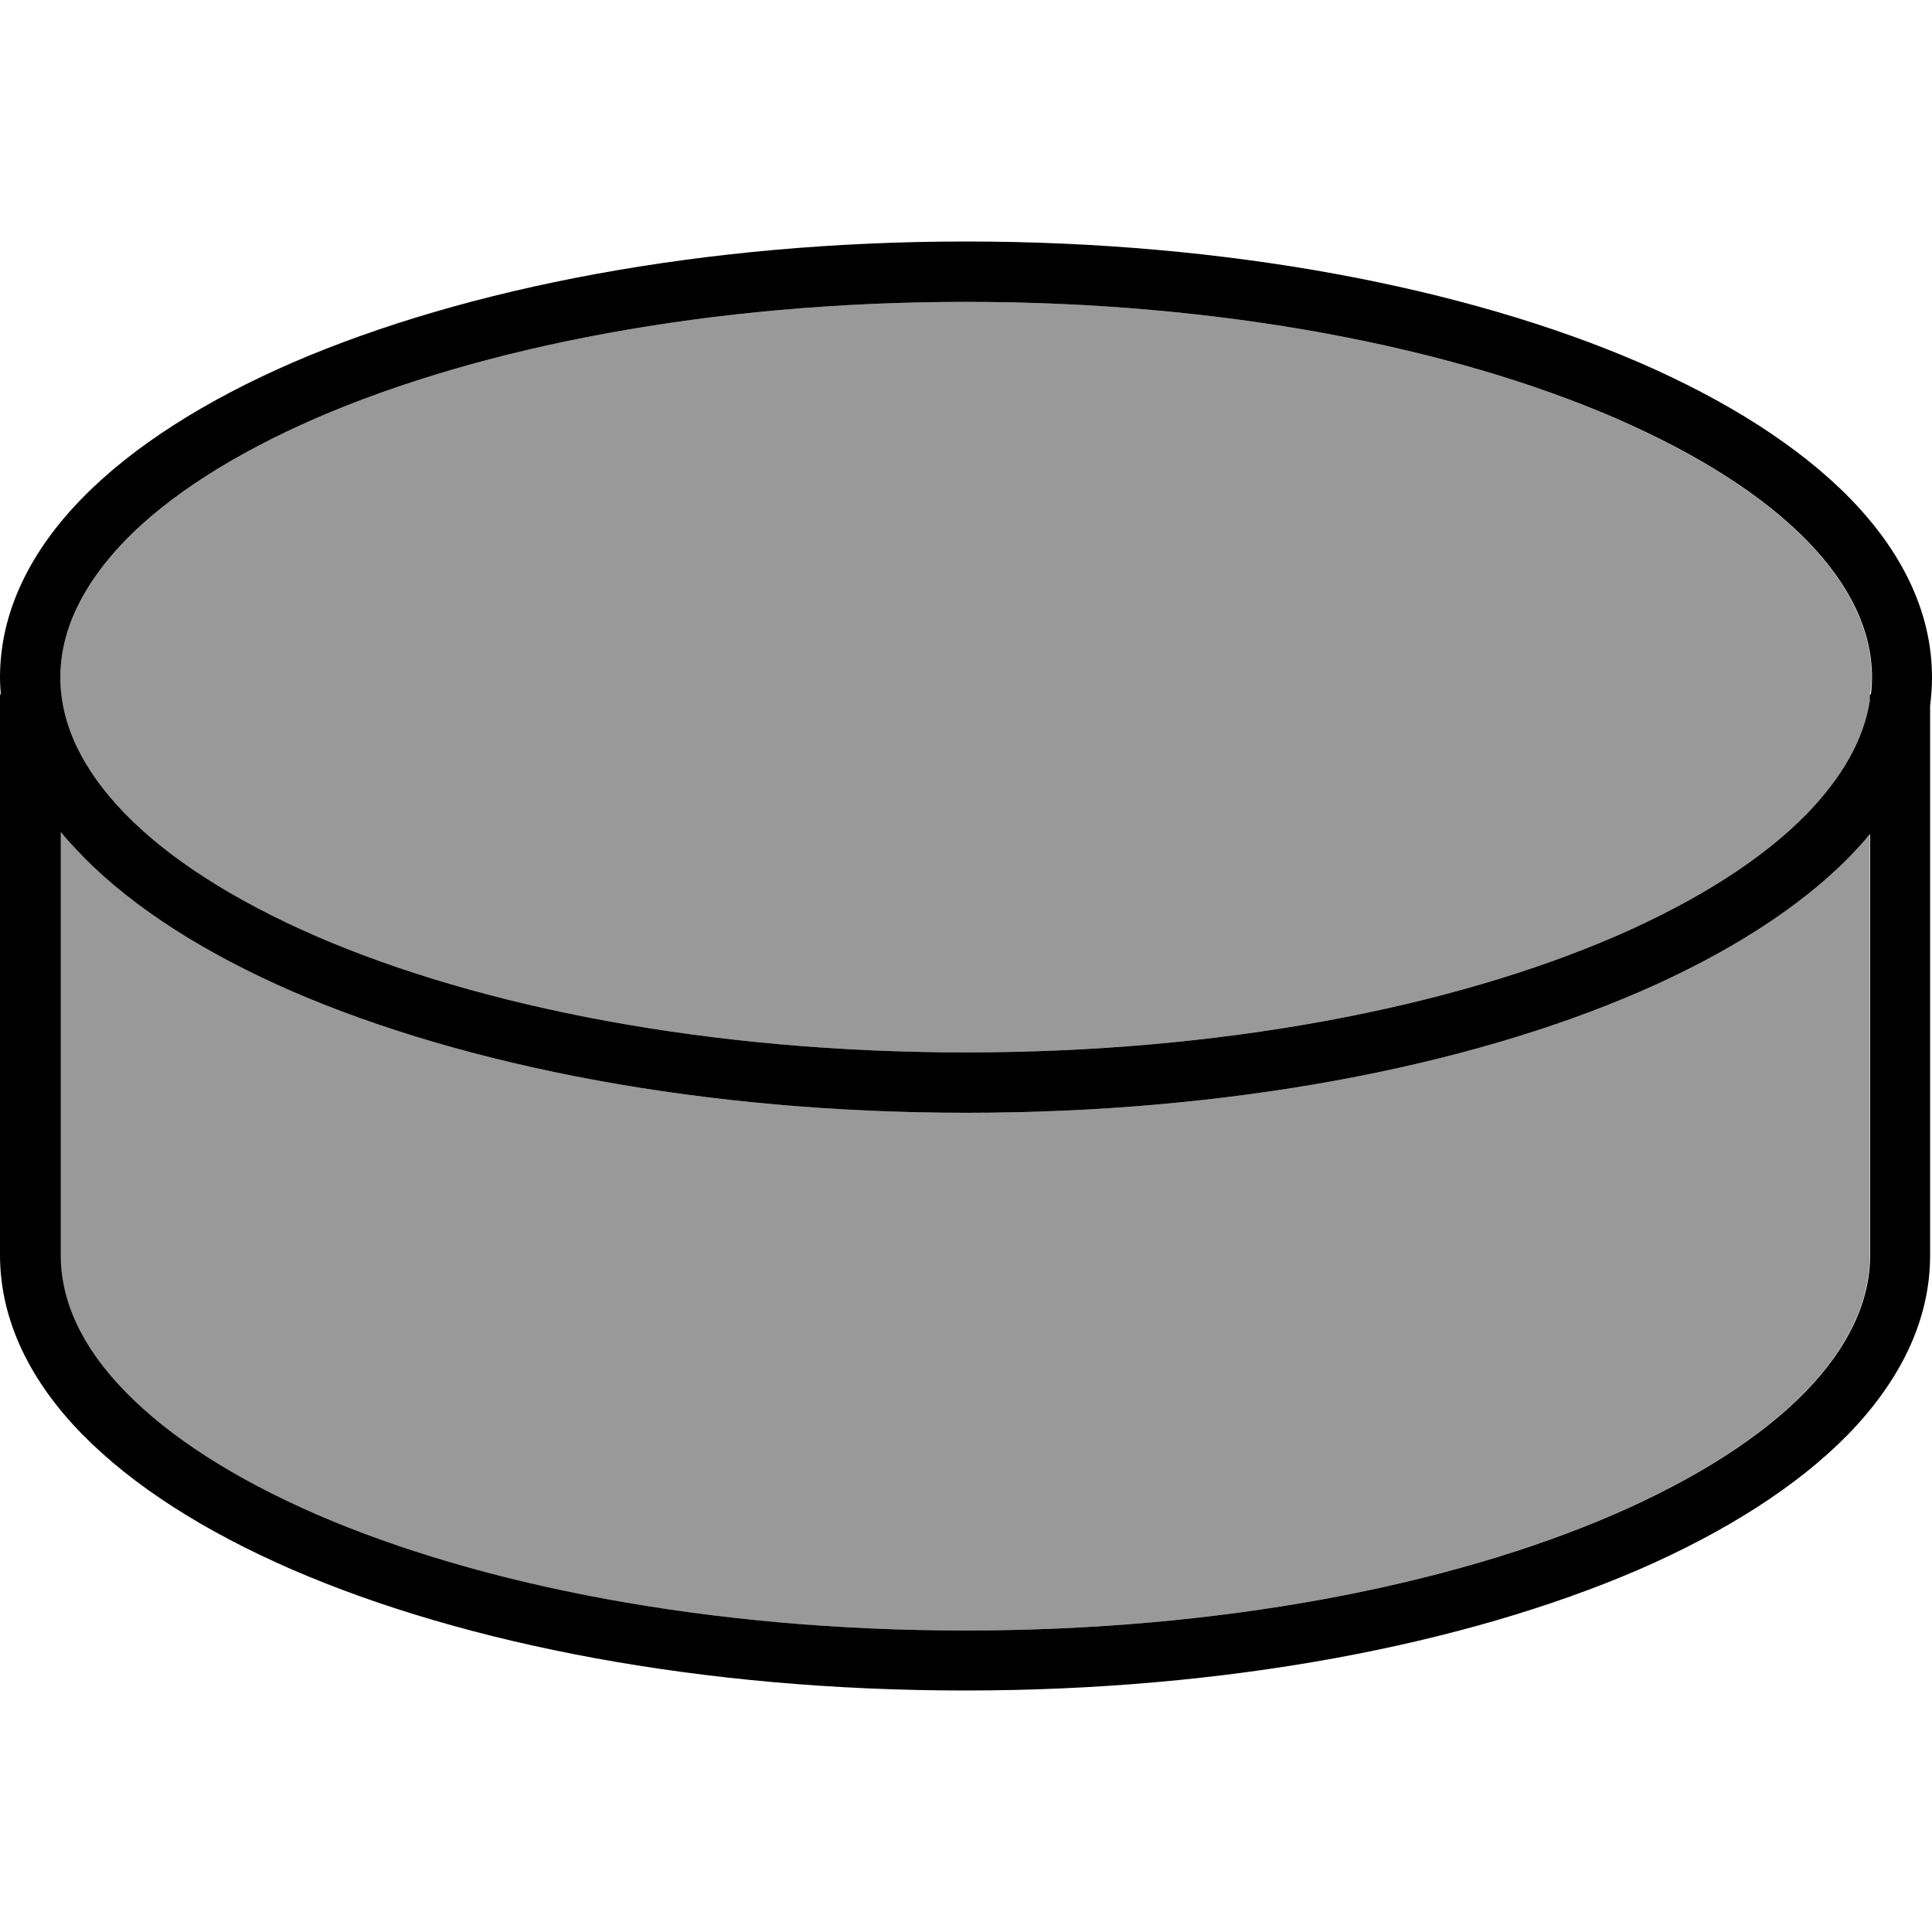
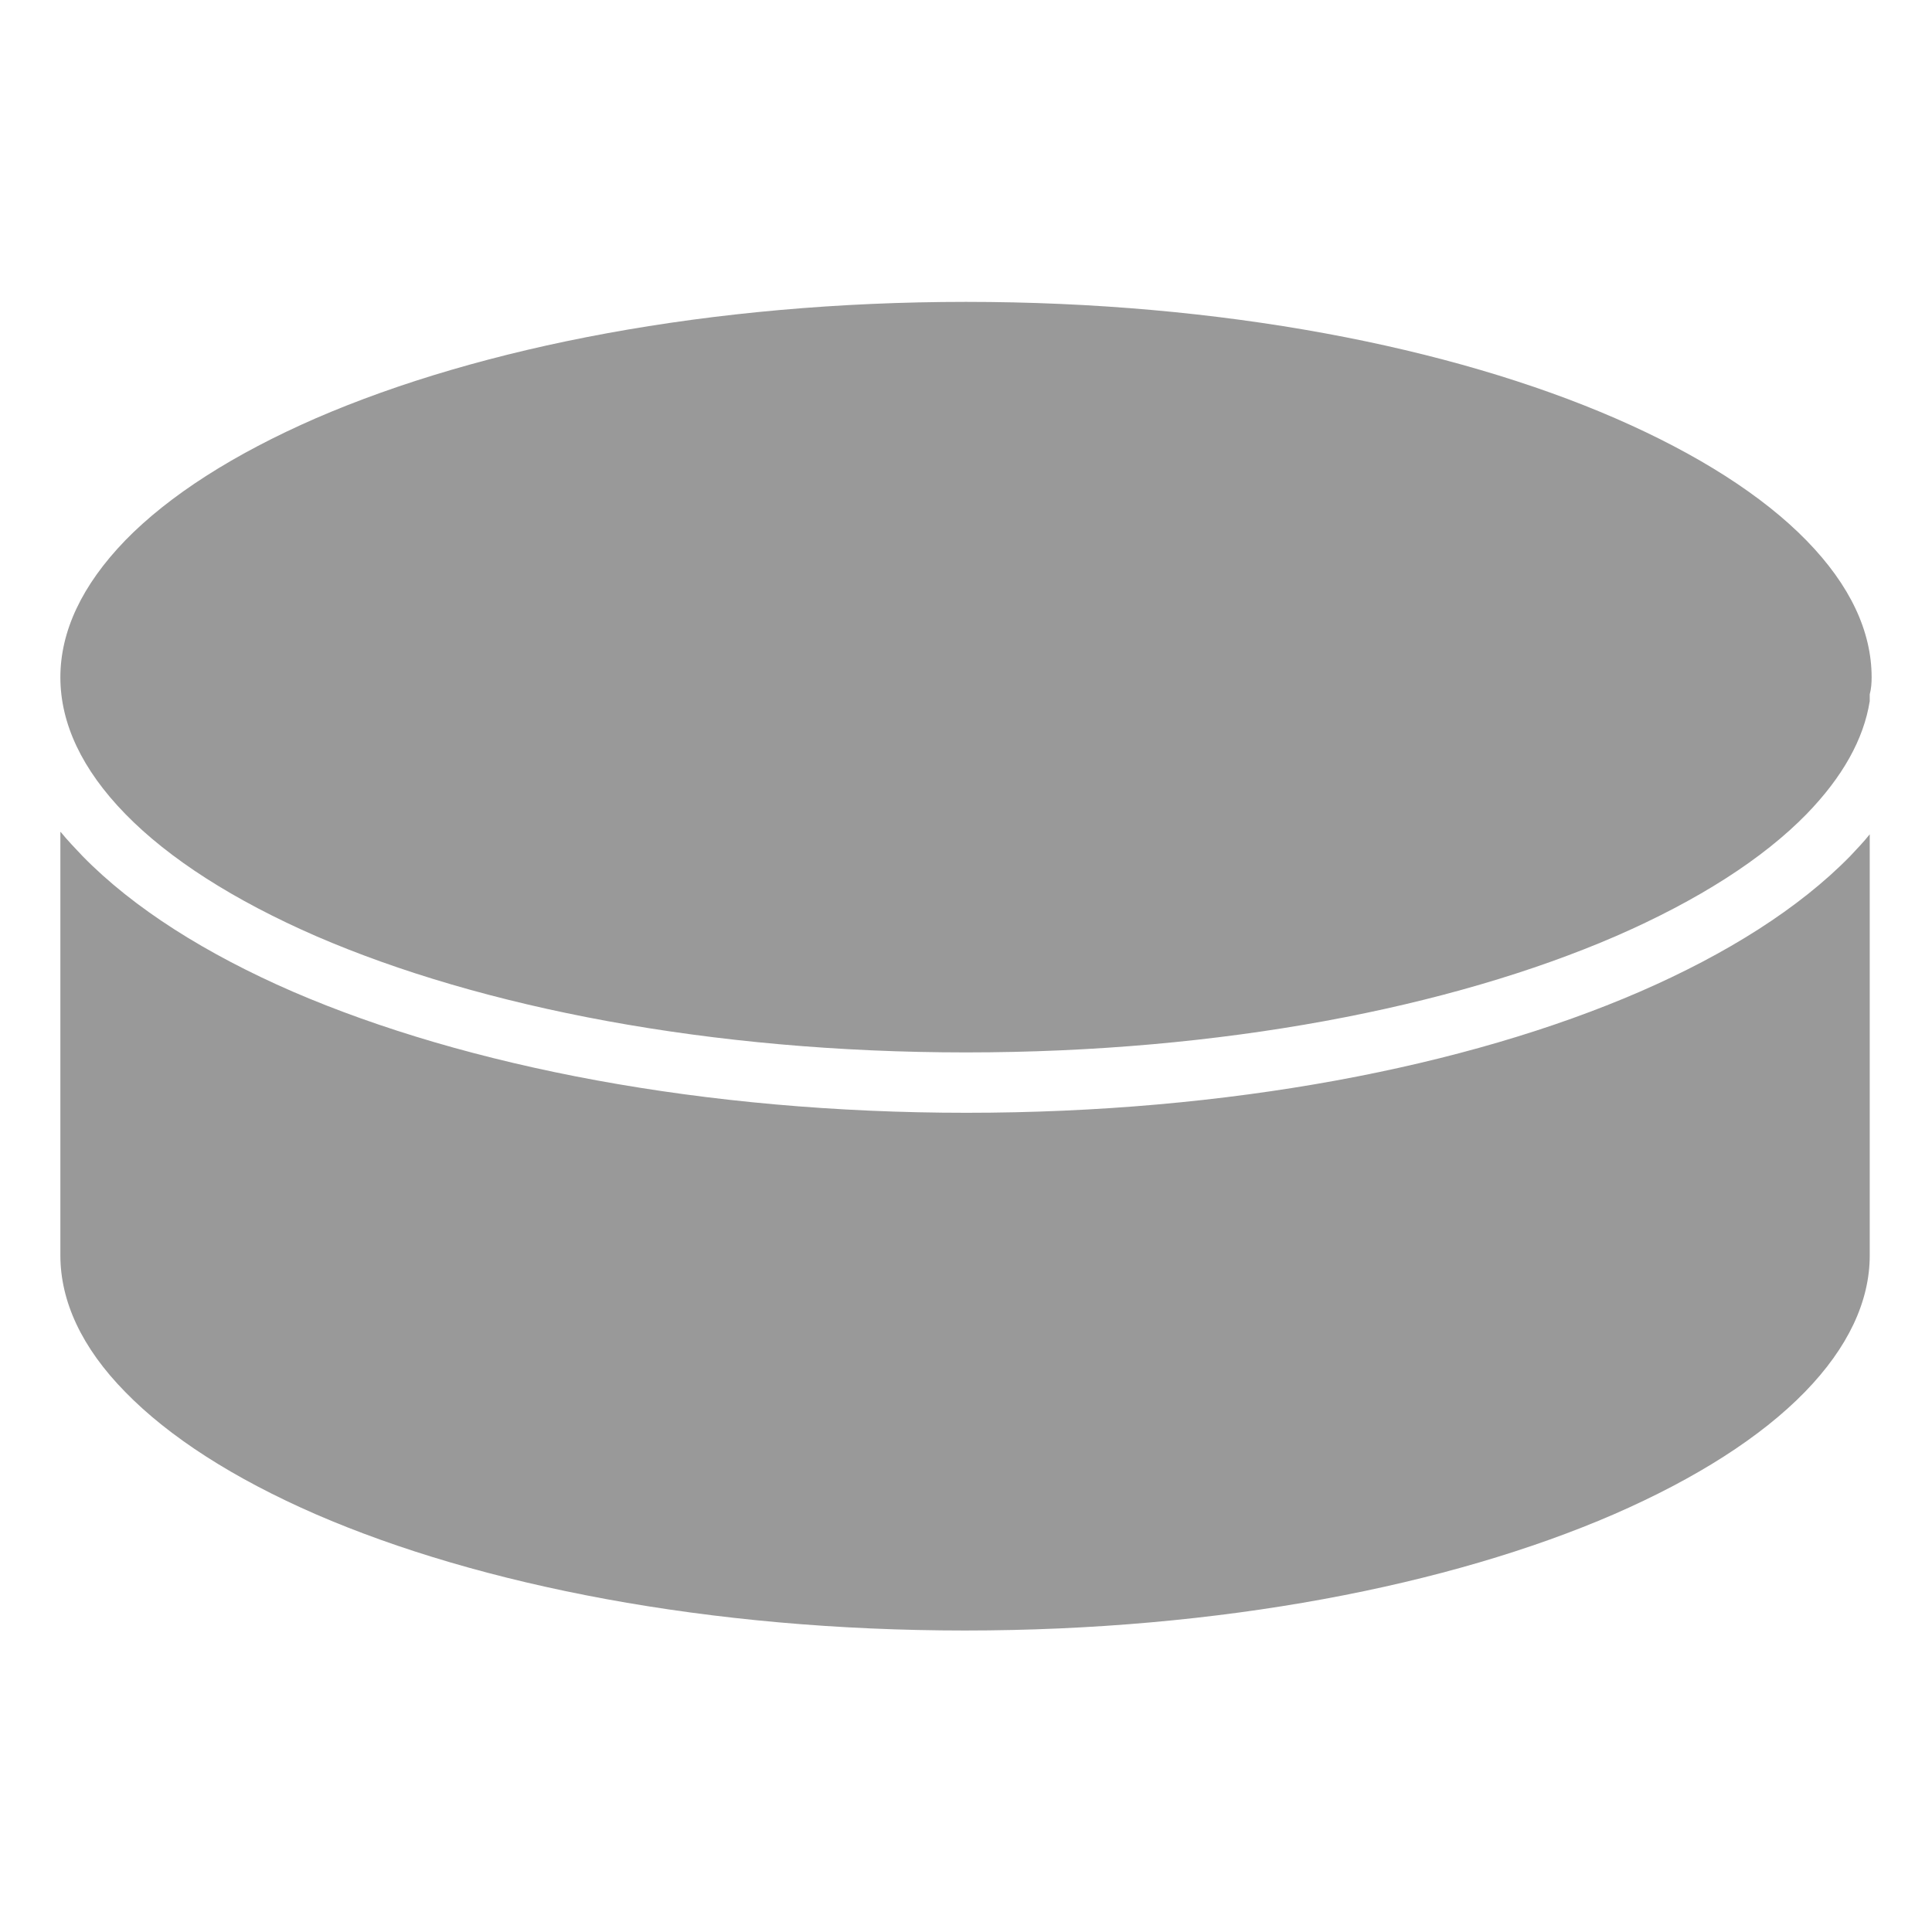
<svg xmlns="http://www.w3.org/2000/svg" viewBox="0 0 512 512">
  <defs>
    <style>.fa-secondary{opacity:.4}</style>
  </defs>
  <path class="fa-secondary" d="M16 179.5c0 12.2 5.7 24.4 17.2 36.2c11.6 11.9 28.8 22.9 50.6 32.4C127.5 267 188.3 278.9 256 278.9s128.5-11.9 172.2-30.8c21.8-9.5 39-20.5 50.6-32.4c9.5-9.8 15.1-19.8 16.7-29.9l0-1.8c.4-1.5 .5-3 .5-4.5c0-12.2-5.7-24.4-17.2-36.2c-11.6-11.9-28.8-22.9-50.6-32.4C384.5 91.9 323.7 80 256 80s-128.5 11.9-172.2 30.8c-21.8 9.5-39 20.5-50.6 32.4C21.7 155.1 16 167.3 16 179.5zm0 41l0 112.2c0 12.1 5.6 24.4 17.2 36.2c11.6 11.9 28.7 22.9 50.5 32.4c43.6 18.9 104.4 30.8 172 30.8s128.4-11.9 172-30.8c21.8-9.5 39-20.5 50.6-32.4c11.5-11.8 17.2-24.1 17.2-36.2l0-111.6c-1.6 2-3.4 3.9-5.2 5.8c-13.5 13.8-32.7 25.9-55.7 35.9c-46.1 20-109.2 32.1-178.5 32.1s-132.4-12.2-178.5-32.1c-23-10-42.2-22.1-55.7-35.9c-2-2.1-4-4.2-5.8-6.4z" />
-   <path class="fa-primary" d="M16 179.5c0 12.2 5.7 24.4 17.2 36.2c11.6 11.9 28.8 22.9 50.6 32.4C127.5 267 188.3 278.9 256 278.9s128.5-11.9 172.2-30.8c21.8-9.5 39-20.5 50.6-32.4c9.5-9.8 15.1-19.8 16.7-29.9l0-1.8 .3 0c.2-1.5 .3-3 .3-4.5c0-12.2-5.7-24.4-17.2-36.2c-11.6-11.9-28.8-22.9-50.6-32.4C384.5 91.9 323.7 80 256 80s-128.5 11.9-172.2 30.8c-21.8 9.5-39 20.5-50.6 32.4C21.7 155.1 16 167.3 16 179.5zm479.5 41.6c-1.6 2-3.4 3.9-5.2 5.8c-13.5 13.8-32.7 25.9-55.7 35.9c-46.1 20-109.2 32.1-178.5 32.1s-132.4-12.2-178.5-32.1c-23-10-42.2-22.1-55.7-35.9c-2-2.1-4-4.2-5.8-6.4l0 112.2c0 12.1 5.6 24.4 17.2 36.2c11.6 11.9 28.7 22.9 50.5 32.4c43.6 18.9 104.4 30.8 172 30.8s128.4-11.9 172-30.8c21.8-9.5 39-20.5 50.6-32.4c11.5-11.8 17.2-24.1 17.2-36.2l0-111.6zM.2 184c-.1-1.5-.2-3-.2-4.5C0 162 8.2 145.9 21.8 132c13.5-13.8 32.7-25.9 55.7-35.9C123.6 76.2 186.7 64 256 64s132.4 12.2 178.5 32.1c23 10 42.2 22.1 55.7 35.9C503.8 145.9 512 162 512 179.5c0 2.6-.2 5.1-.5 7.6l0 145.6c0 17.5-8.2 33.5-21.7 47.4c-13.5 13.8-32.6 25.9-55.6 35.9C388 435.9 325 448 255.7 448s-132.3-12.1-178.4-32.1c-23-10-42.1-22.1-55.6-35.9C8.2 366.2 0 350.1 0 332.6L0 184l.2 0z" />
</svg>